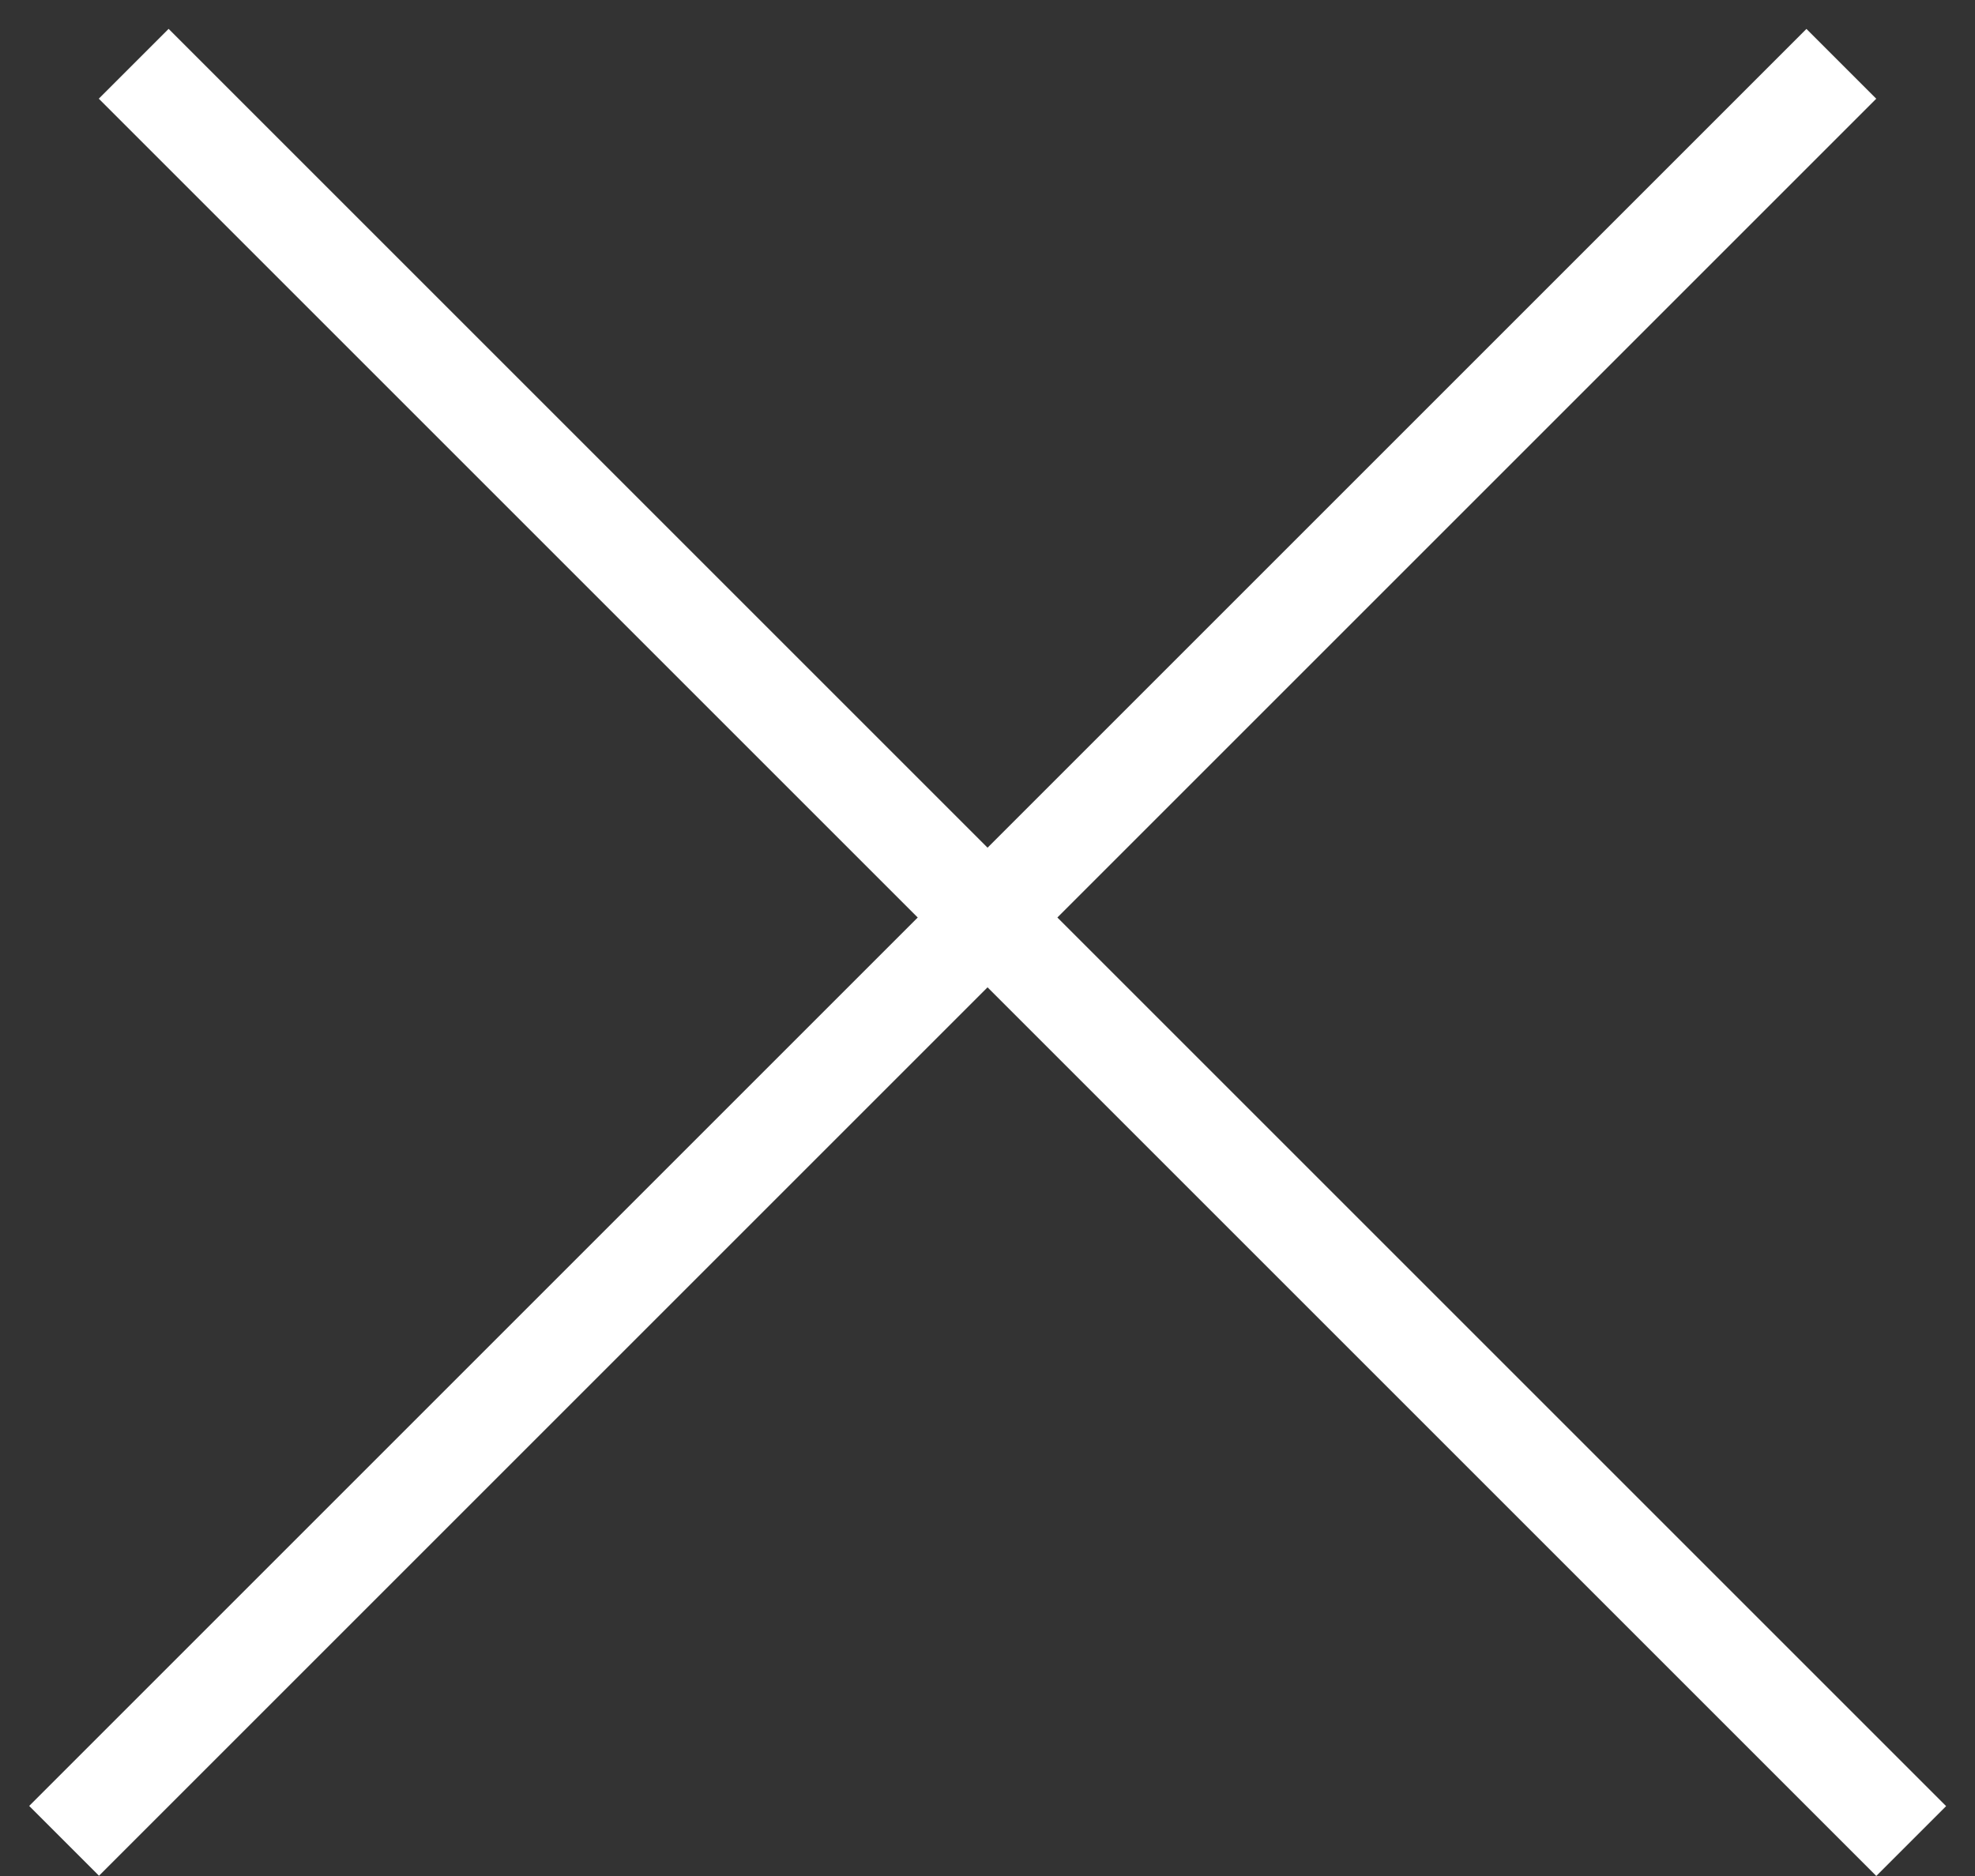
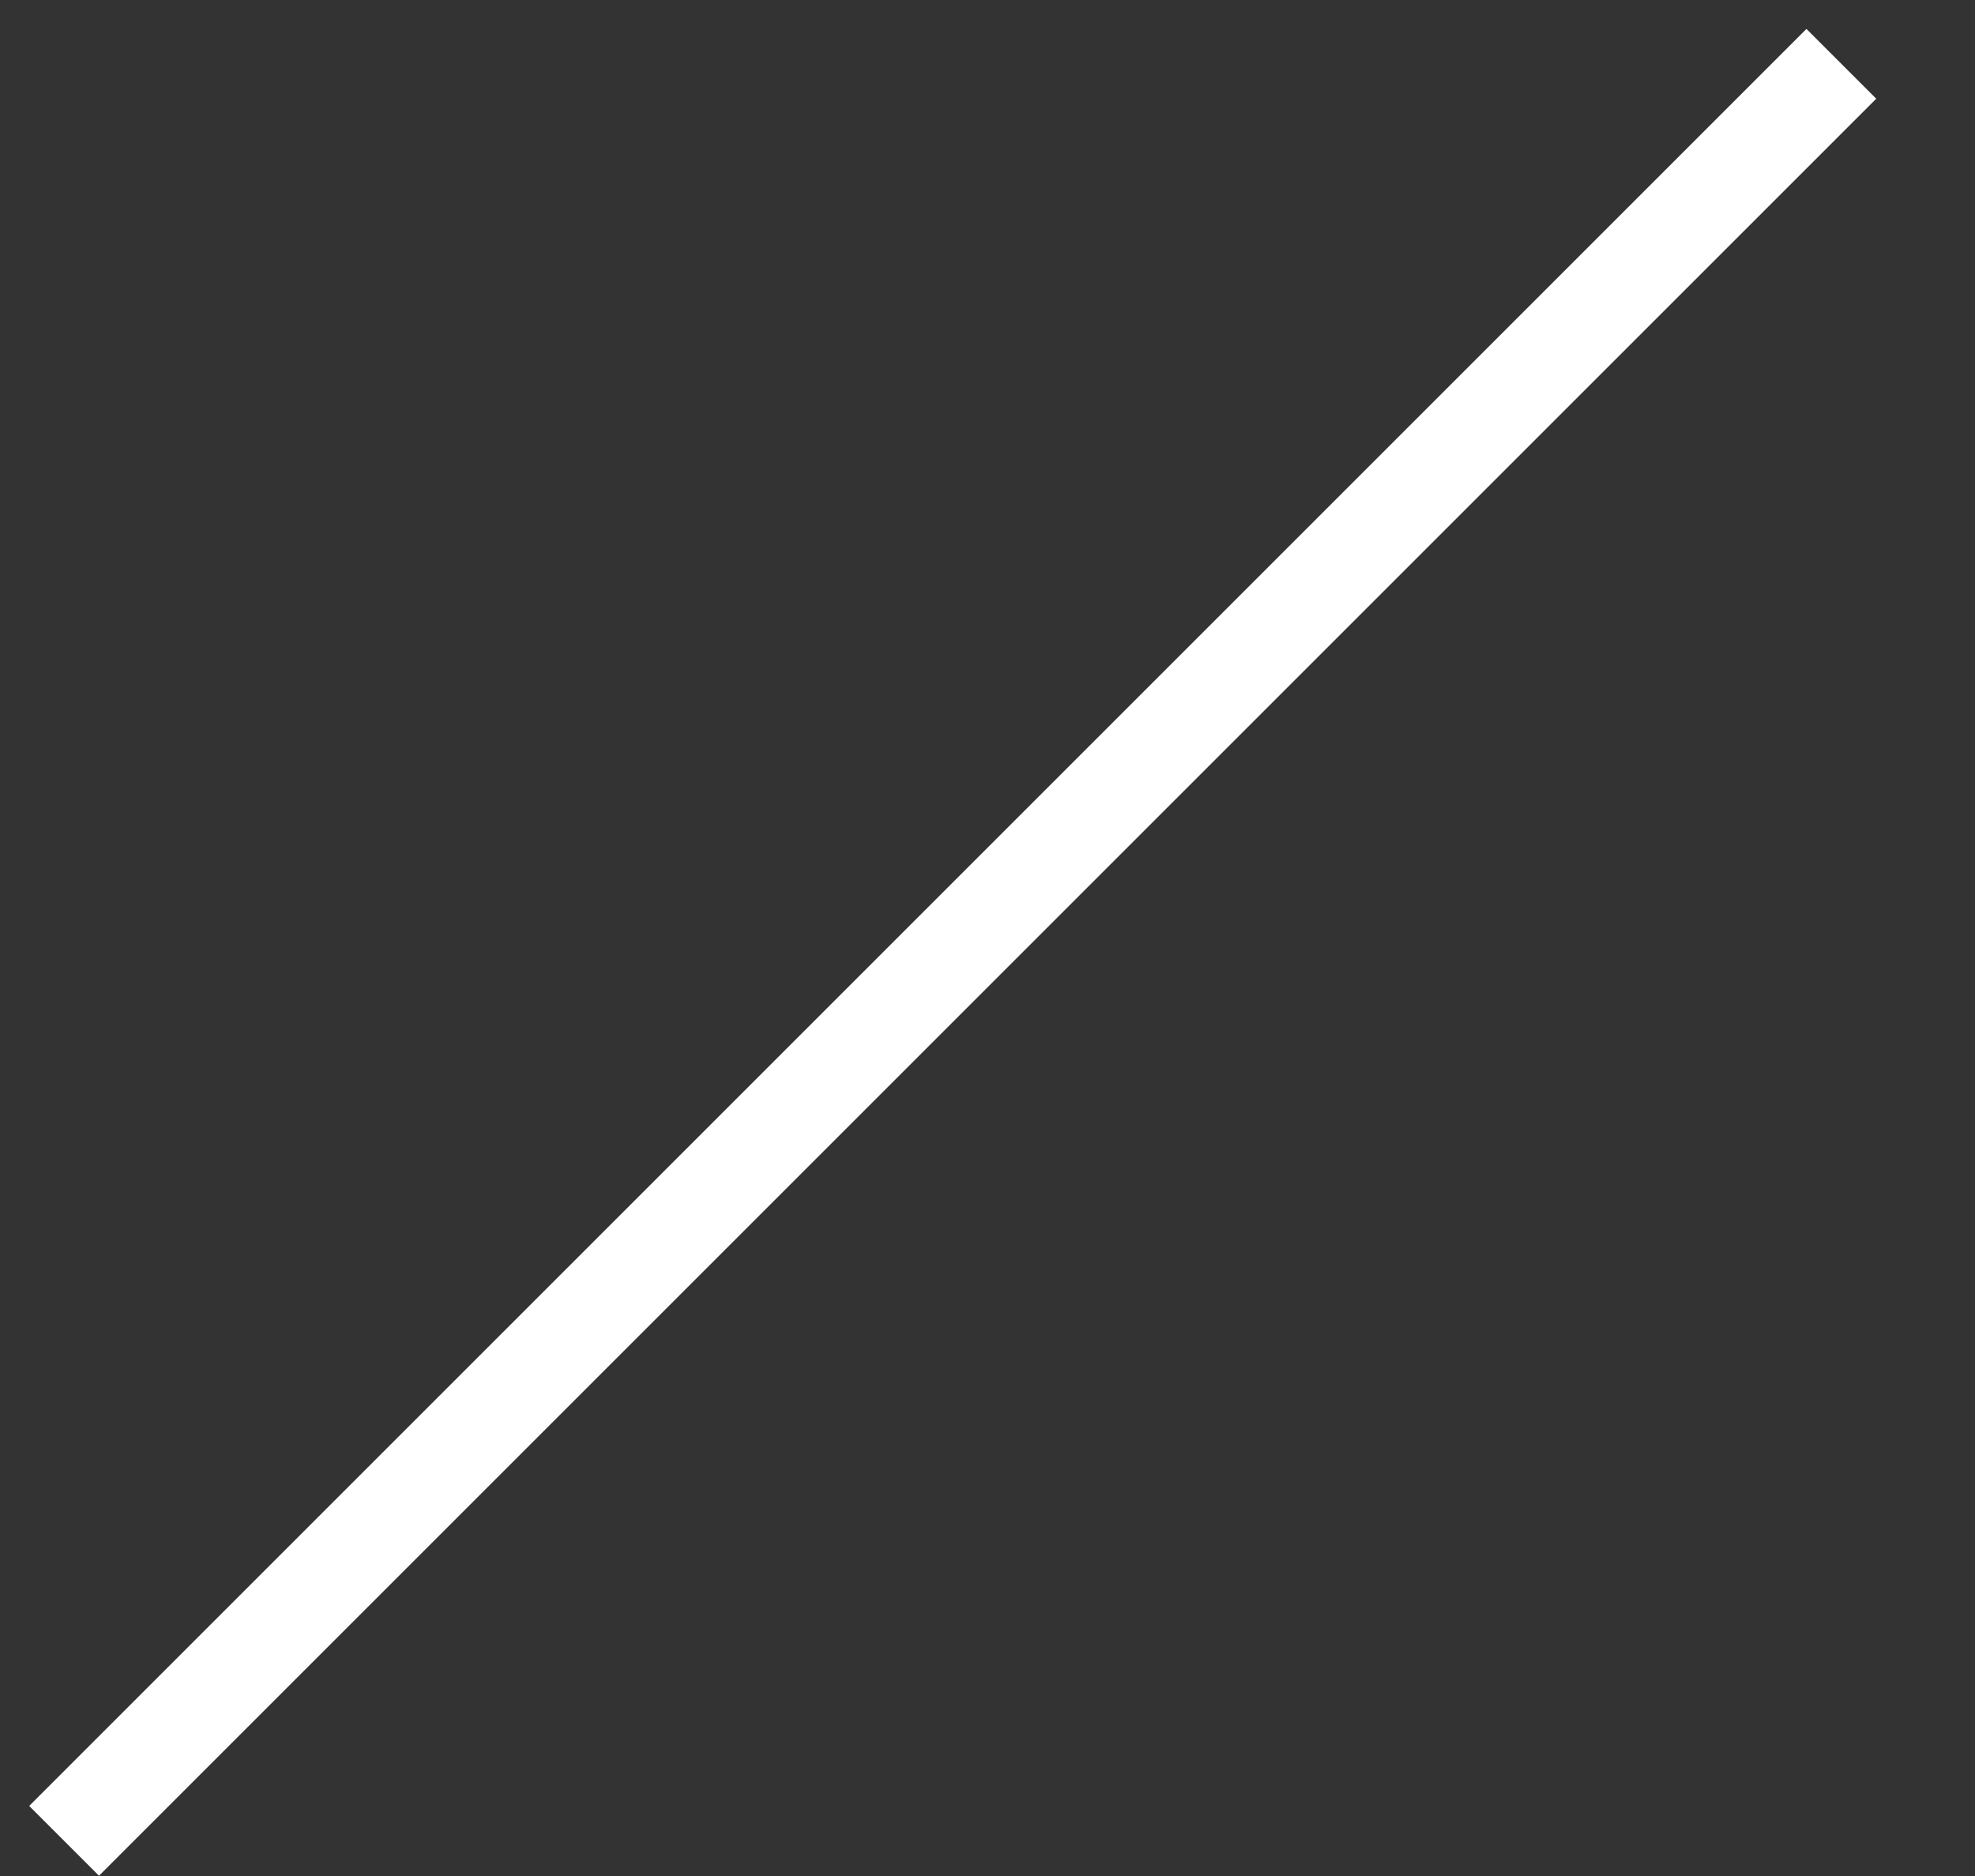
<svg xmlns="http://www.w3.org/2000/svg" width="20" height="19" viewBox="0 0 20 19" fill="none">
  <rect x="0" y="0" width="20" height="19" fill="#333333" stroke="none" />
-   <line x1="1.354" y1="0.646" x2="19.354" y2="18.646" stroke="white" />
  <line y1="-0.5" x2="25.456" y2="-0.5" transform="matrix(-0.707 0.707 0.707 0.707 19 1)" stroke="white" />
</svg>